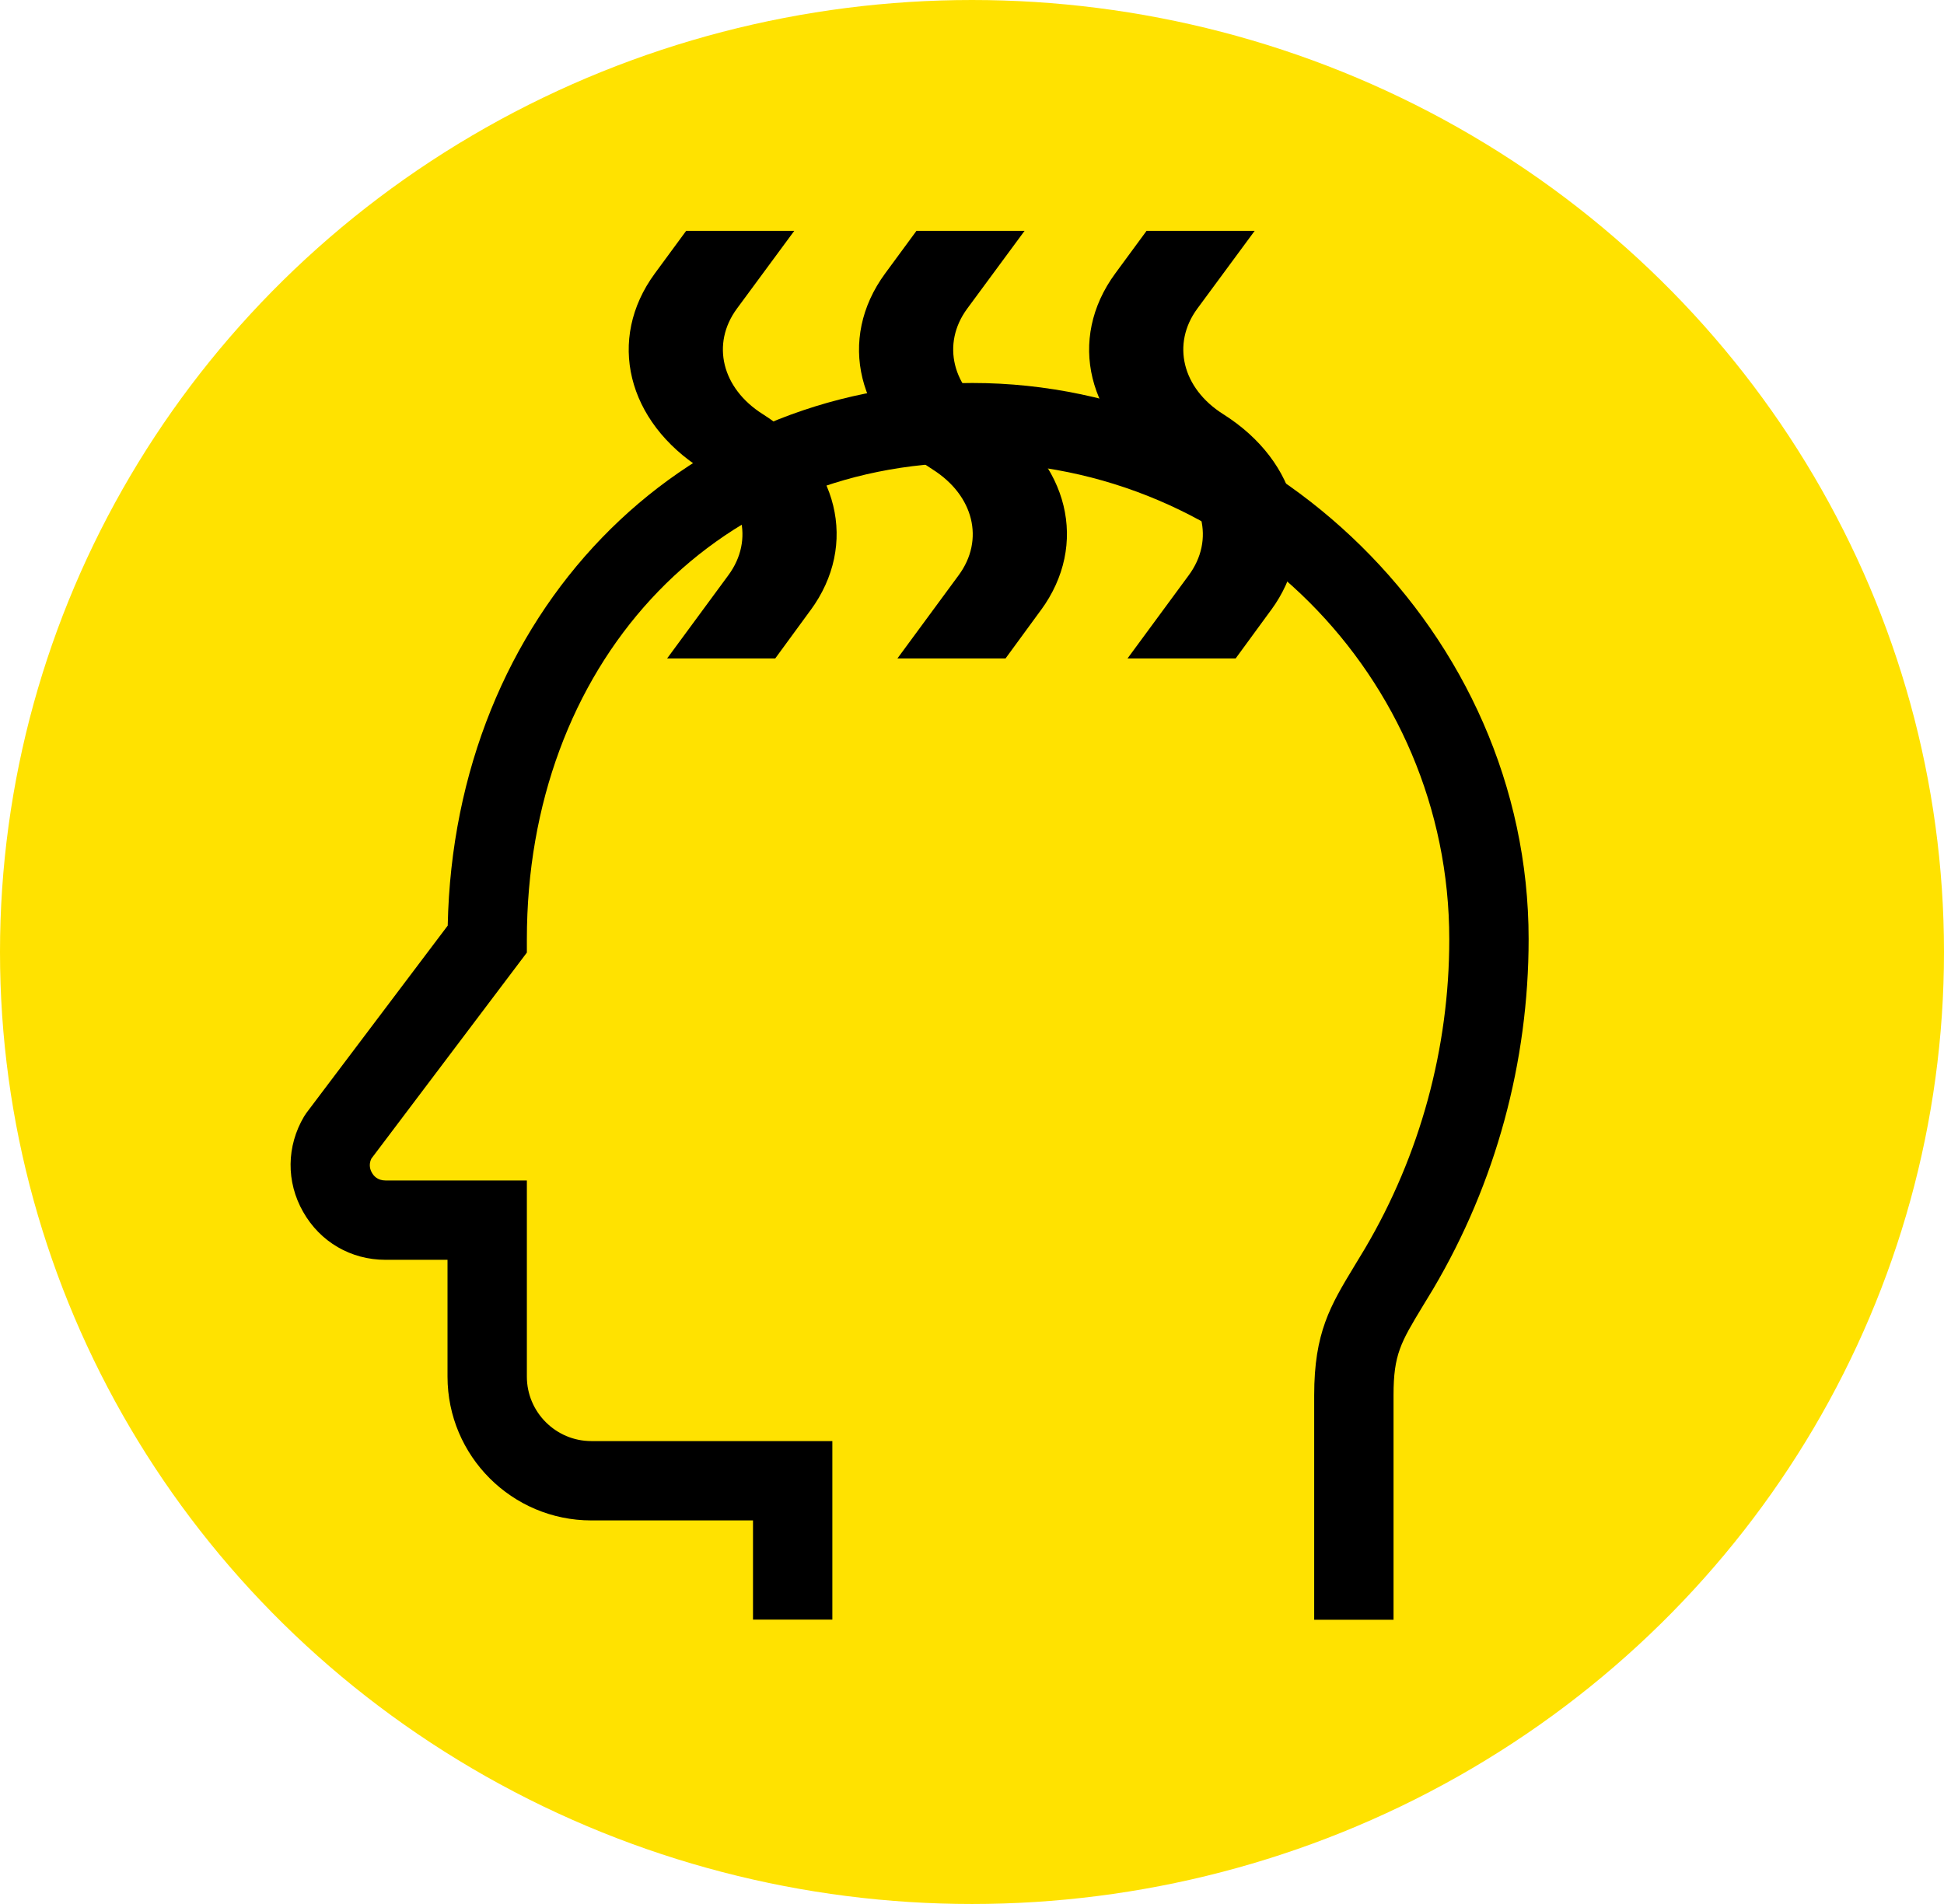
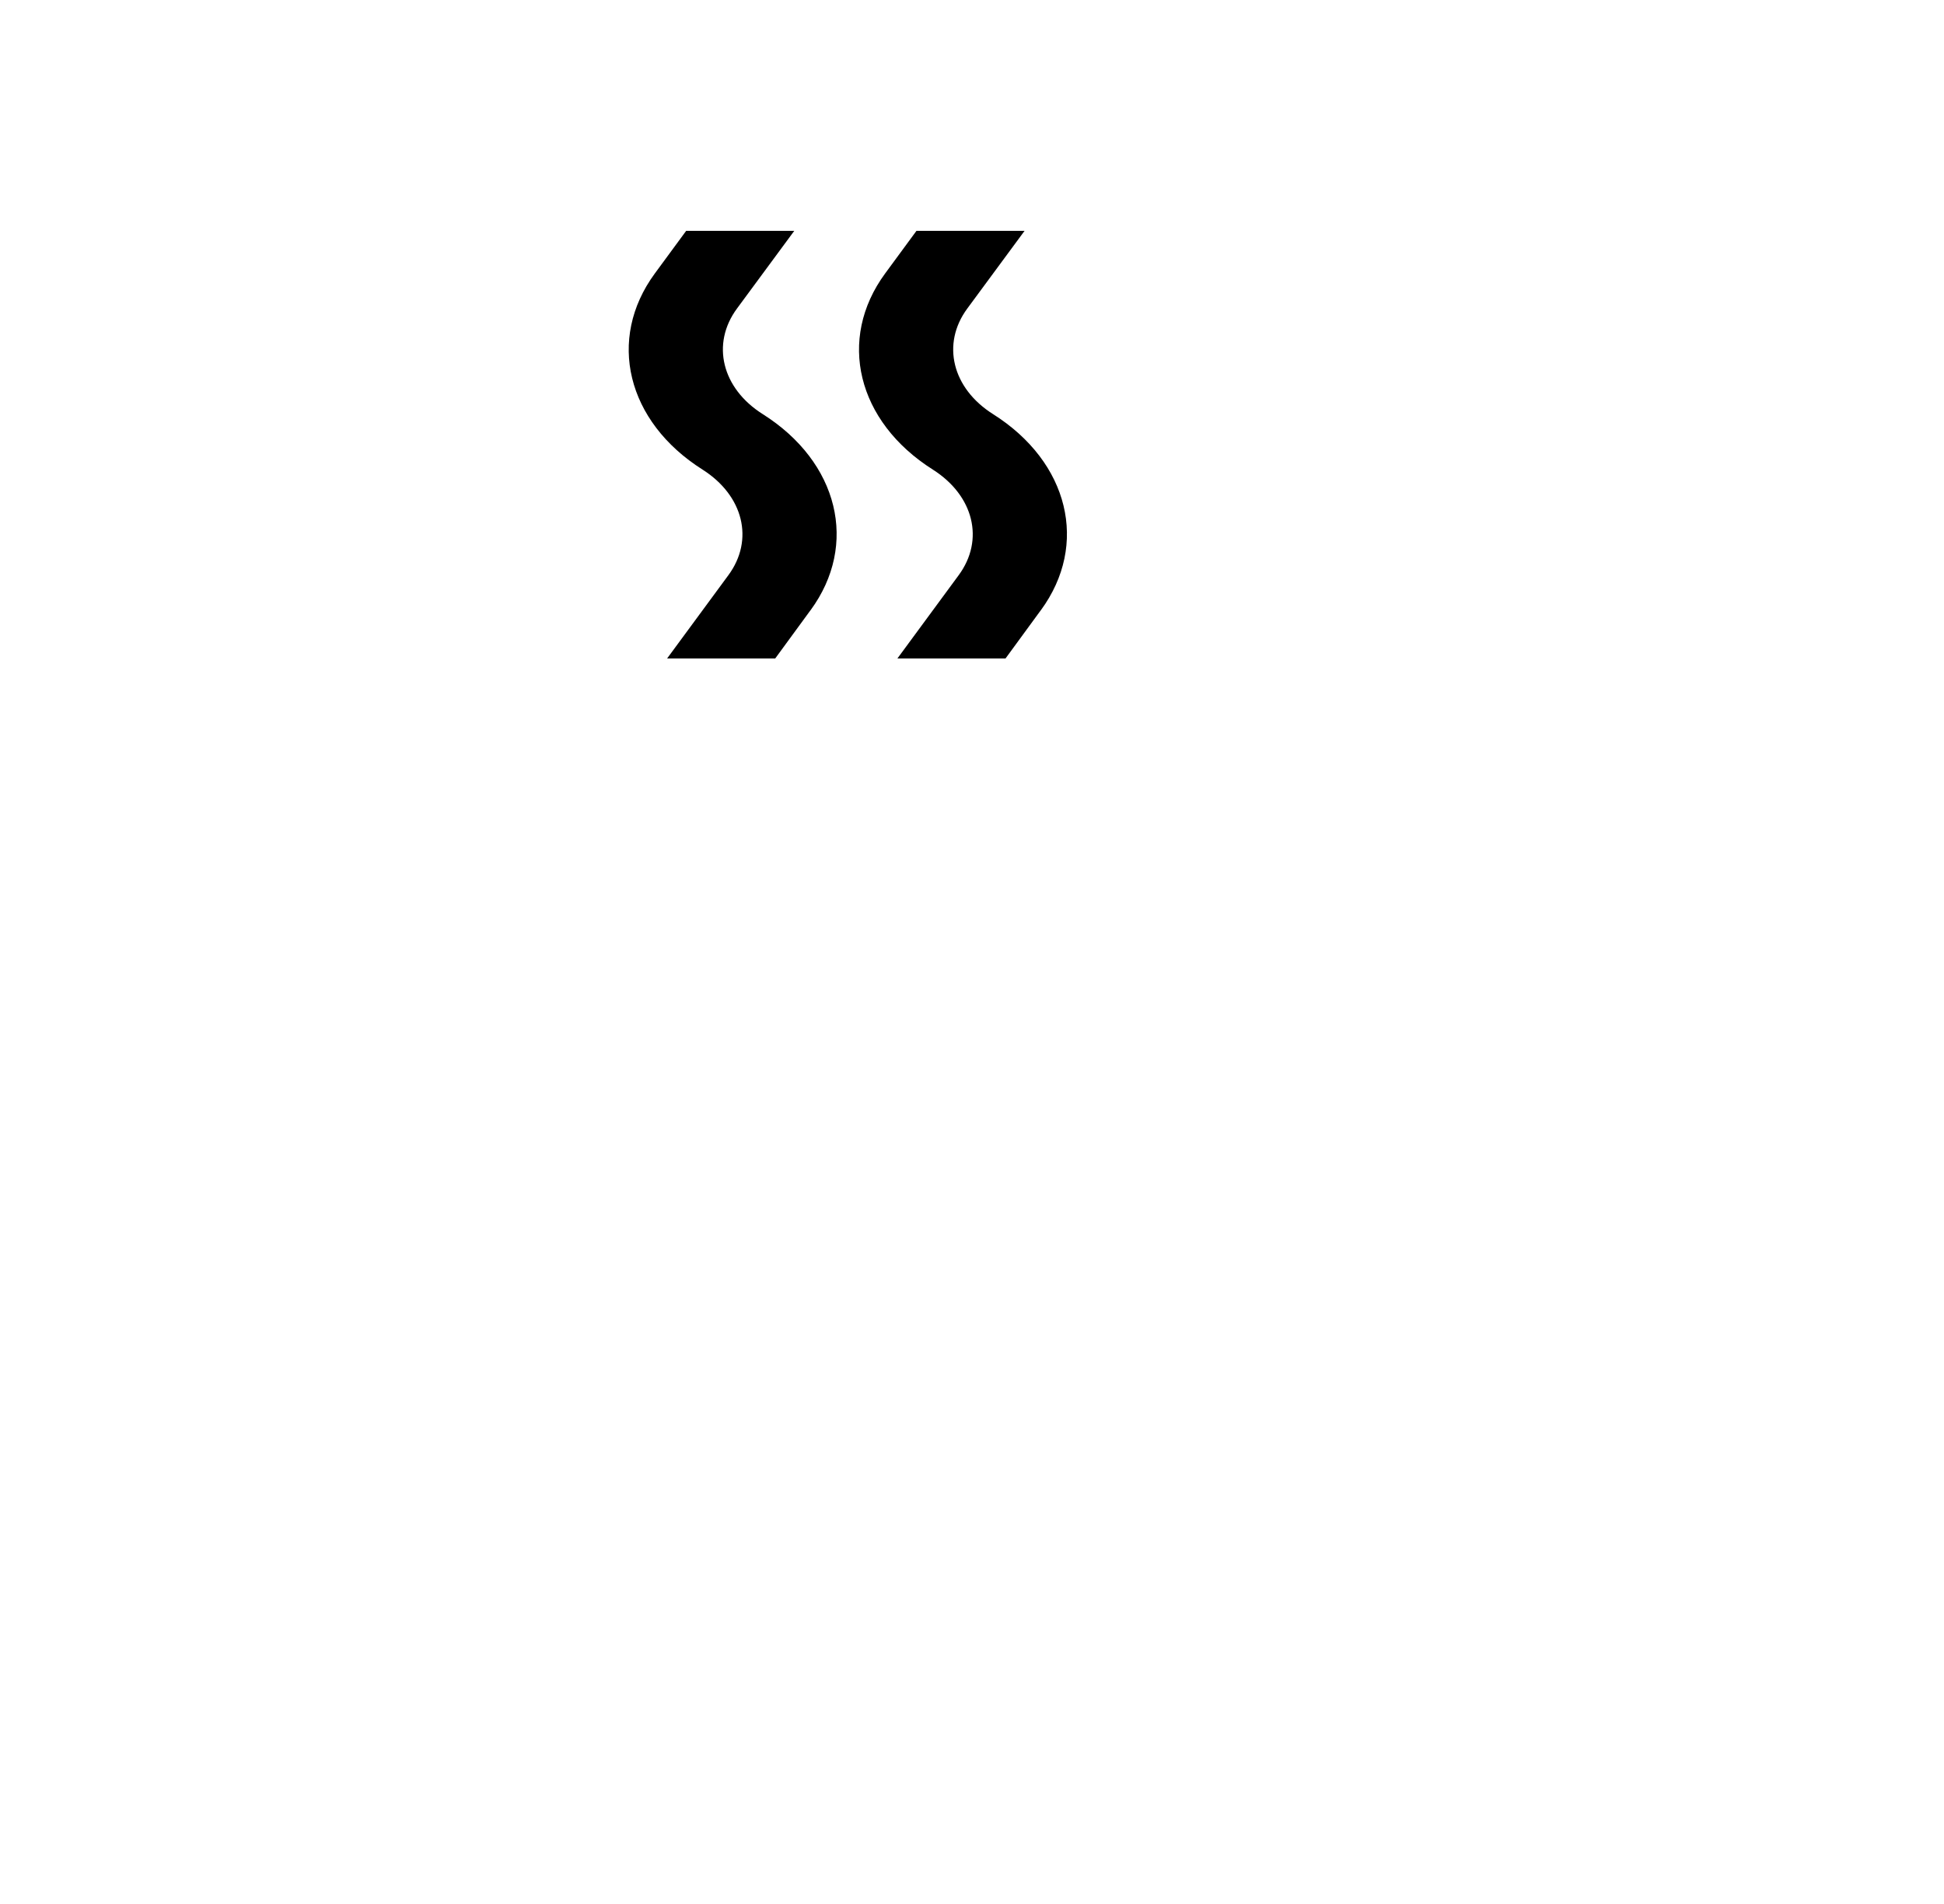
<svg xmlns="http://www.w3.org/2000/svg" id="_レイヤー_2" data-name="レイヤー 2" viewBox="0 0 98 96">
  <defs>
    <style>
      .cls-1 {
        fill: #ffe200;
      }

      .cls-1, .cls-2 {
        stroke-width: 0px;
      }

      .cls-2 {
        fill: #000;
      }
    </style>
  </defs>
  <g id="_レイヤー_1-2" data-name="レイヤー 1">
    <g>
      <g id="_グループ_35469" data-name="グループ 35469">
-         <ellipse id="_楕円形_200" data-name="楕円形 200" class="cls-1" cx="49" cy="48" rx="49" ry="48" />
-       </g>
+         </g>
      <g>
-         <path class="cls-2" d="M70.25,81.67h-4v-11.32c0-3.16.81-4.51,2.04-6.54l.52-.86c2.78-4.71,4.25-10.1,4.25-15.59,0-13.26-10.79-24.04-24.04-24.04s-22.46,10.34-22.46,24.04v.67l-7.84,10.39c-.15.31-.05.58.03.71.08.15.28.39.68.39h7.13v9.89c0,1.79,1.46,3.25,3.25,3.25h12.15v9h-4v-5h-8.15c-4,0-7.25-3.25-7.25-7.25v-5.89h-3.13c-1.74,0-3.29-.9-4.15-2.42-.86-1.51-.84-3.31.05-4.81l.12-.18,7.12-9.44c.32-15.65,11.58-27.36,26.45-27.36s28.04,12.58,28.04,28.04c0,6.21-1.66,12.3-4.8,17.62l-.54.89c-1.1,1.82-1.47,2.43-1.47,4.48v11.32Z" />
        <g>
          <path class="cls-2" d="M40.85,30.78l-1.77,2.42h-5.45l3.09-4.2c1.31-1.78.76-4.01-1.3-5.32-3.83-2.42-4.84-6.58-2.41-9.89l1.58-2.15h5.45l-2.89,3.92c-1.31,1.78-.76,4.02,1.3,5.32,3.83,2.42,4.84,6.58,2.41,9.89Z" />
          <path class="cls-2" d="M52.46,30.78l-1.77,2.42h-5.45l3.09-4.2c1.31-1.78.76-4.01-1.3-5.32-3.83-2.42-4.84-6.58-2.41-9.89l1.58-2.15h5.45l-2.89,3.92c-1.31,1.78-.76,4.02,1.3,5.32,3.83,2.42,4.84,6.58,2.41,9.89Z" />
-           <path class="cls-2" d="M64.06,30.78l-1.77,2.42h-5.45l3.09-4.2c1.31-1.78.76-4.01-1.3-5.32-3.83-2.42-4.84-6.58-2.41-9.89l1.58-2.15h5.45l-2.89,3.92c-1.31,1.78-.76,4.02,1.3,5.32,3.83,2.42,4.84,6.58,2.41,9.89Z" />
        </g>
      </g>
    </g>
  </g>
</svg>